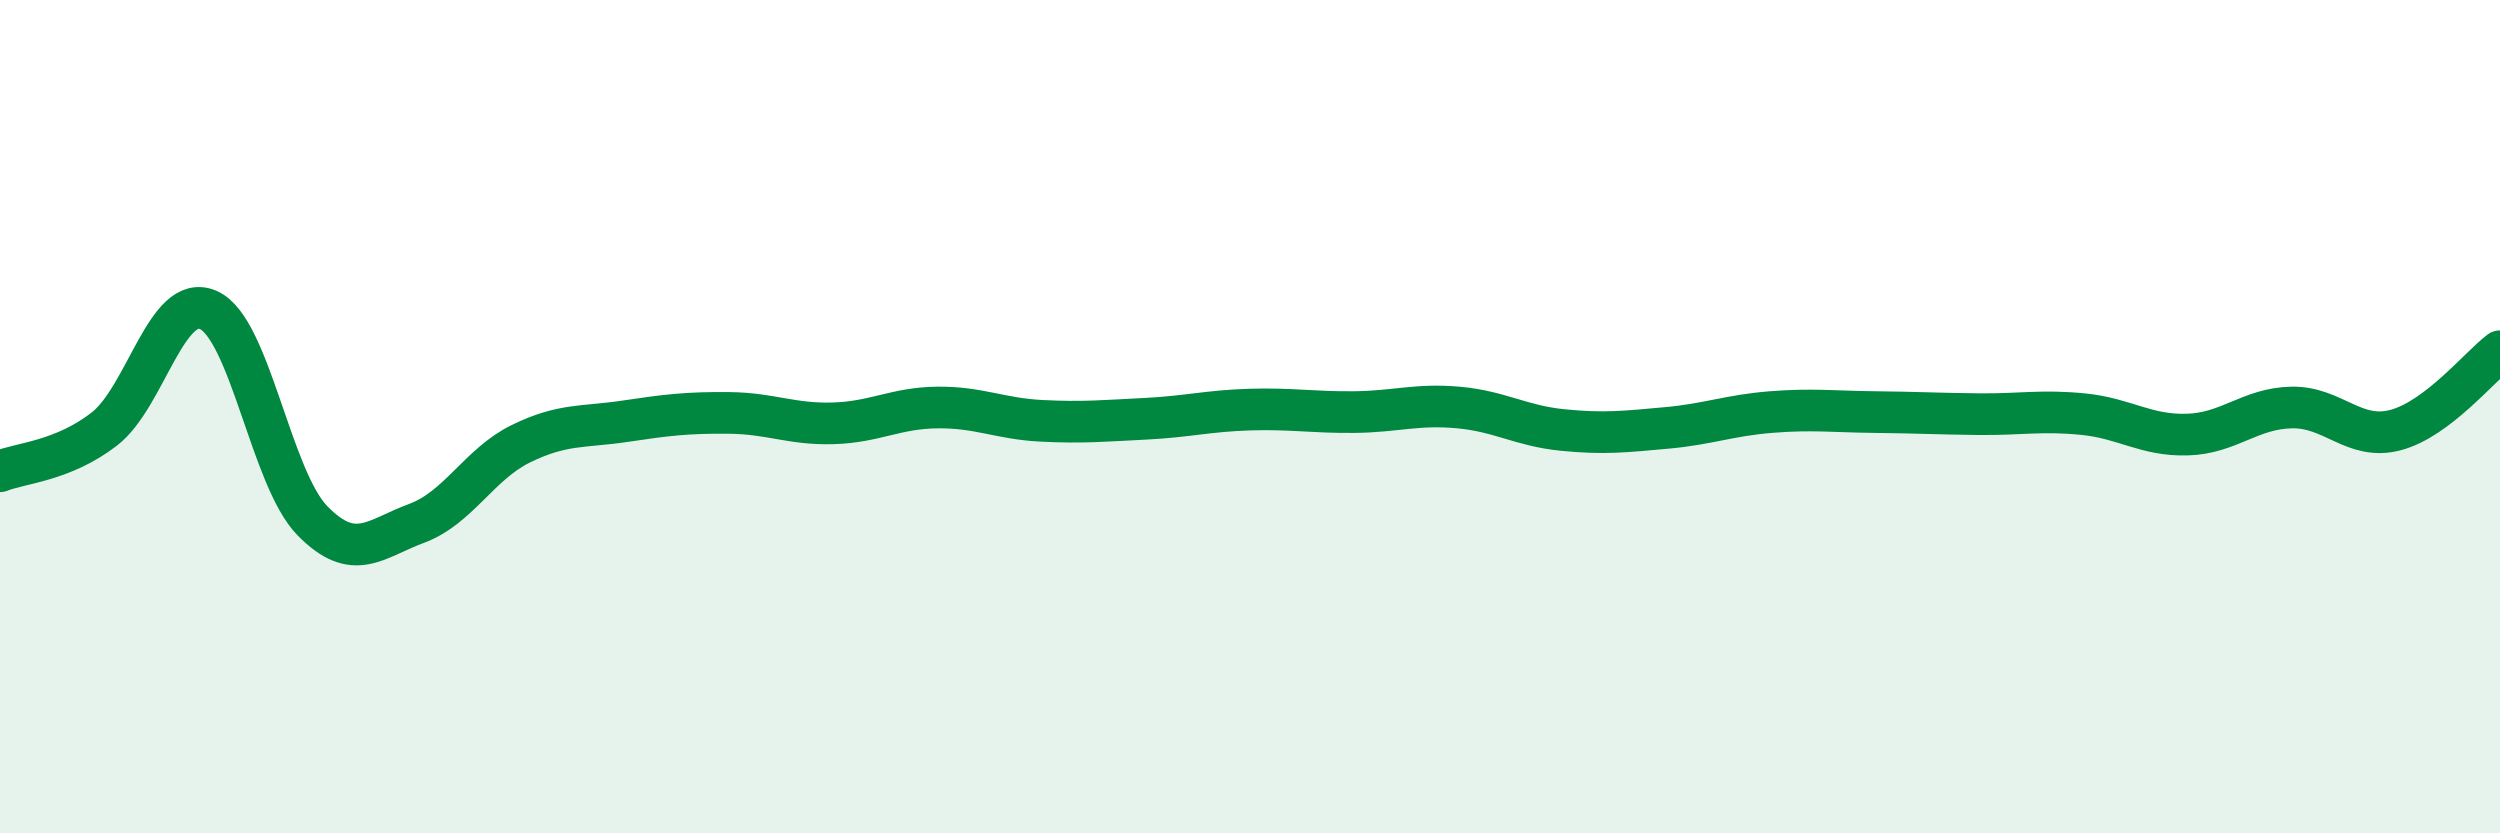
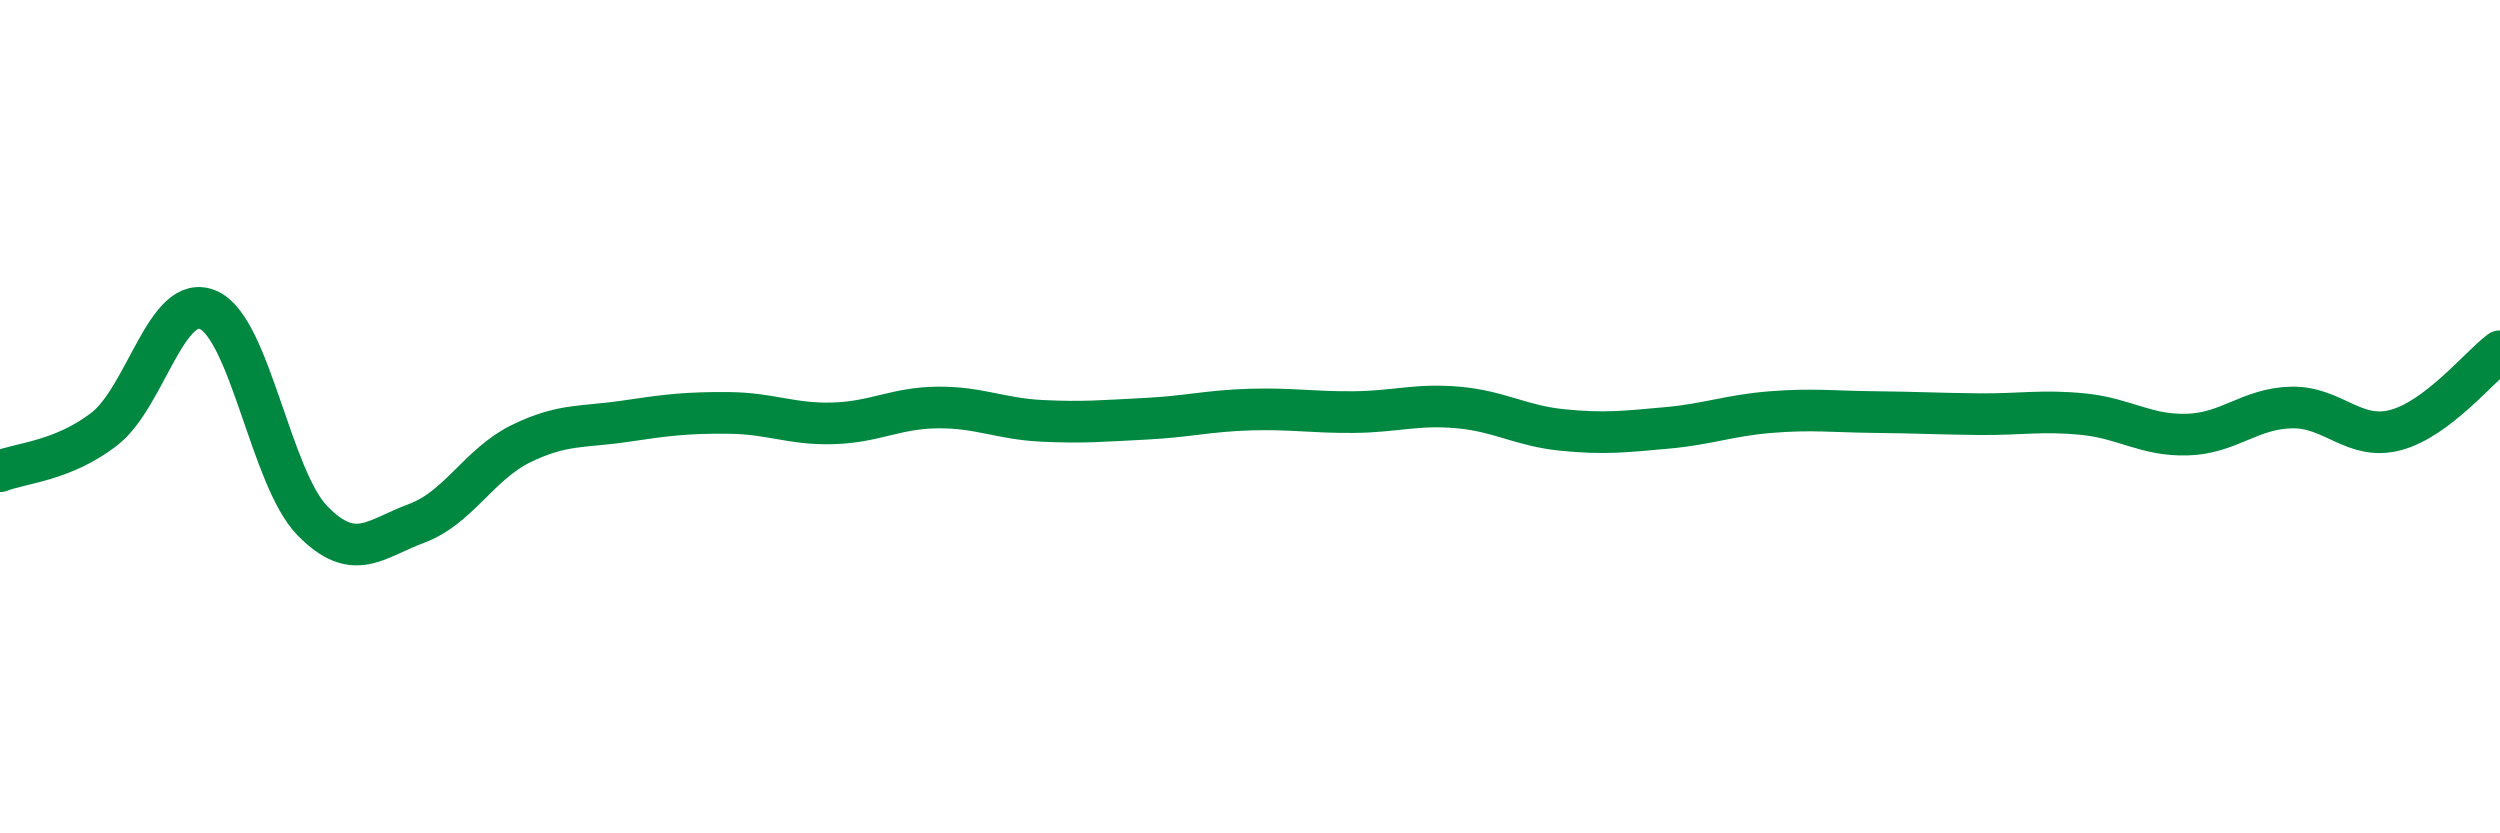
<svg xmlns="http://www.w3.org/2000/svg" width="60" height="20" viewBox="0 0 60 20">
-   <path d="M 0,11.31 C 0.5,11.11 1.5,11.07 2.5,10.3 C 3.5,9.53 4,7 5,7.44 C 6,7.88 6.5,11.48 7.5,12.5 C 8.5,13.52 9,12.93 10,12.56 C 11,12.19 11.5,11.14 12.5,10.65 C 13.5,10.16 14,10.26 15,10.11 C 16,9.96 16.5,9.9 17.5,9.91 C 18.5,9.92 19,10.19 20,10.16 C 21,10.13 21.5,9.79 22.5,9.78 C 23.5,9.77 24,10.05 25,10.1 C 26,10.15 26.5,10.1 27.5,10.05 C 28.5,10 29,9.86 30,9.83 C 31,9.8 31.5,9.9 32.5,9.89 C 33.5,9.88 34,9.69 35,9.78 C 36,9.87 36.5,10.22 37.5,10.32 C 38.5,10.42 39,10.36 40,10.27 C 41,10.18 41.5,9.97 42.5,9.89 C 43.5,9.81 44,9.88 45,9.89 C 46,9.9 46.5,9.93 47.5,9.94 C 48.5,9.95 49,9.84 50,9.94 C 51,10.04 51.5,10.46 52.5,10.43 C 53.5,10.4 54,9.8 55,9.78 C 56,9.76 56.5,10.59 57.5,10.32 C 58.5,10.05 59.5,8.81 60,8.43L60 20L0 20Z" fill="#008740" opacity="0.1" stroke-linecap="round" stroke-linejoin="round" />
  <path d="M 0,11.31 C 0.5,11.11 1.5,11.07 2.5,10.3 C 3.5,9.53 4,7 5,7.44 C 6,7.88 6.5,11.48 7.5,12.5 C 8.5,13.52 9,12.93 10,12.56 C 11,12.19 11.5,11.14 12.5,10.65 C 13.5,10.16 14,10.26 15,10.11 C 16,9.96 16.5,9.9 17.5,9.91 C 18.5,9.92 19,10.19 20,10.16 C 21,10.13 21.5,9.79 22.5,9.78 C 23.5,9.77 24,10.05 25,10.1 C 26,10.15 26.5,10.1 27.5,10.05 C 28.5,10 29,9.86 30,9.83 C 31,9.8 31.5,9.9 32.5,9.89 C 33.5,9.88 34,9.69 35,9.78 C 36,9.87 36.5,10.22 37.5,10.32 C 38.5,10.42 39,10.36 40,10.27 C 41,10.18 41.5,9.97 42.5,9.89 C 43.5,9.81 44,9.88 45,9.89 C 46,9.9 46.5,9.93 47.5,9.94 C 48.5,9.95 49,9.84 50,9.94 C 51,10.04 51.5,10.46 52.5,10.43 C 53.5,10.4 54,9.8 55,9.78 C 56,9.76 56.5,10.59 57.5,10.32 C 58.5,10.05 59.5,8.81 60,8.43" stroke="#008740" stroke-width="1" fill="none" stroke-linecap="round" stroke-linejoin="round" />
</svg>